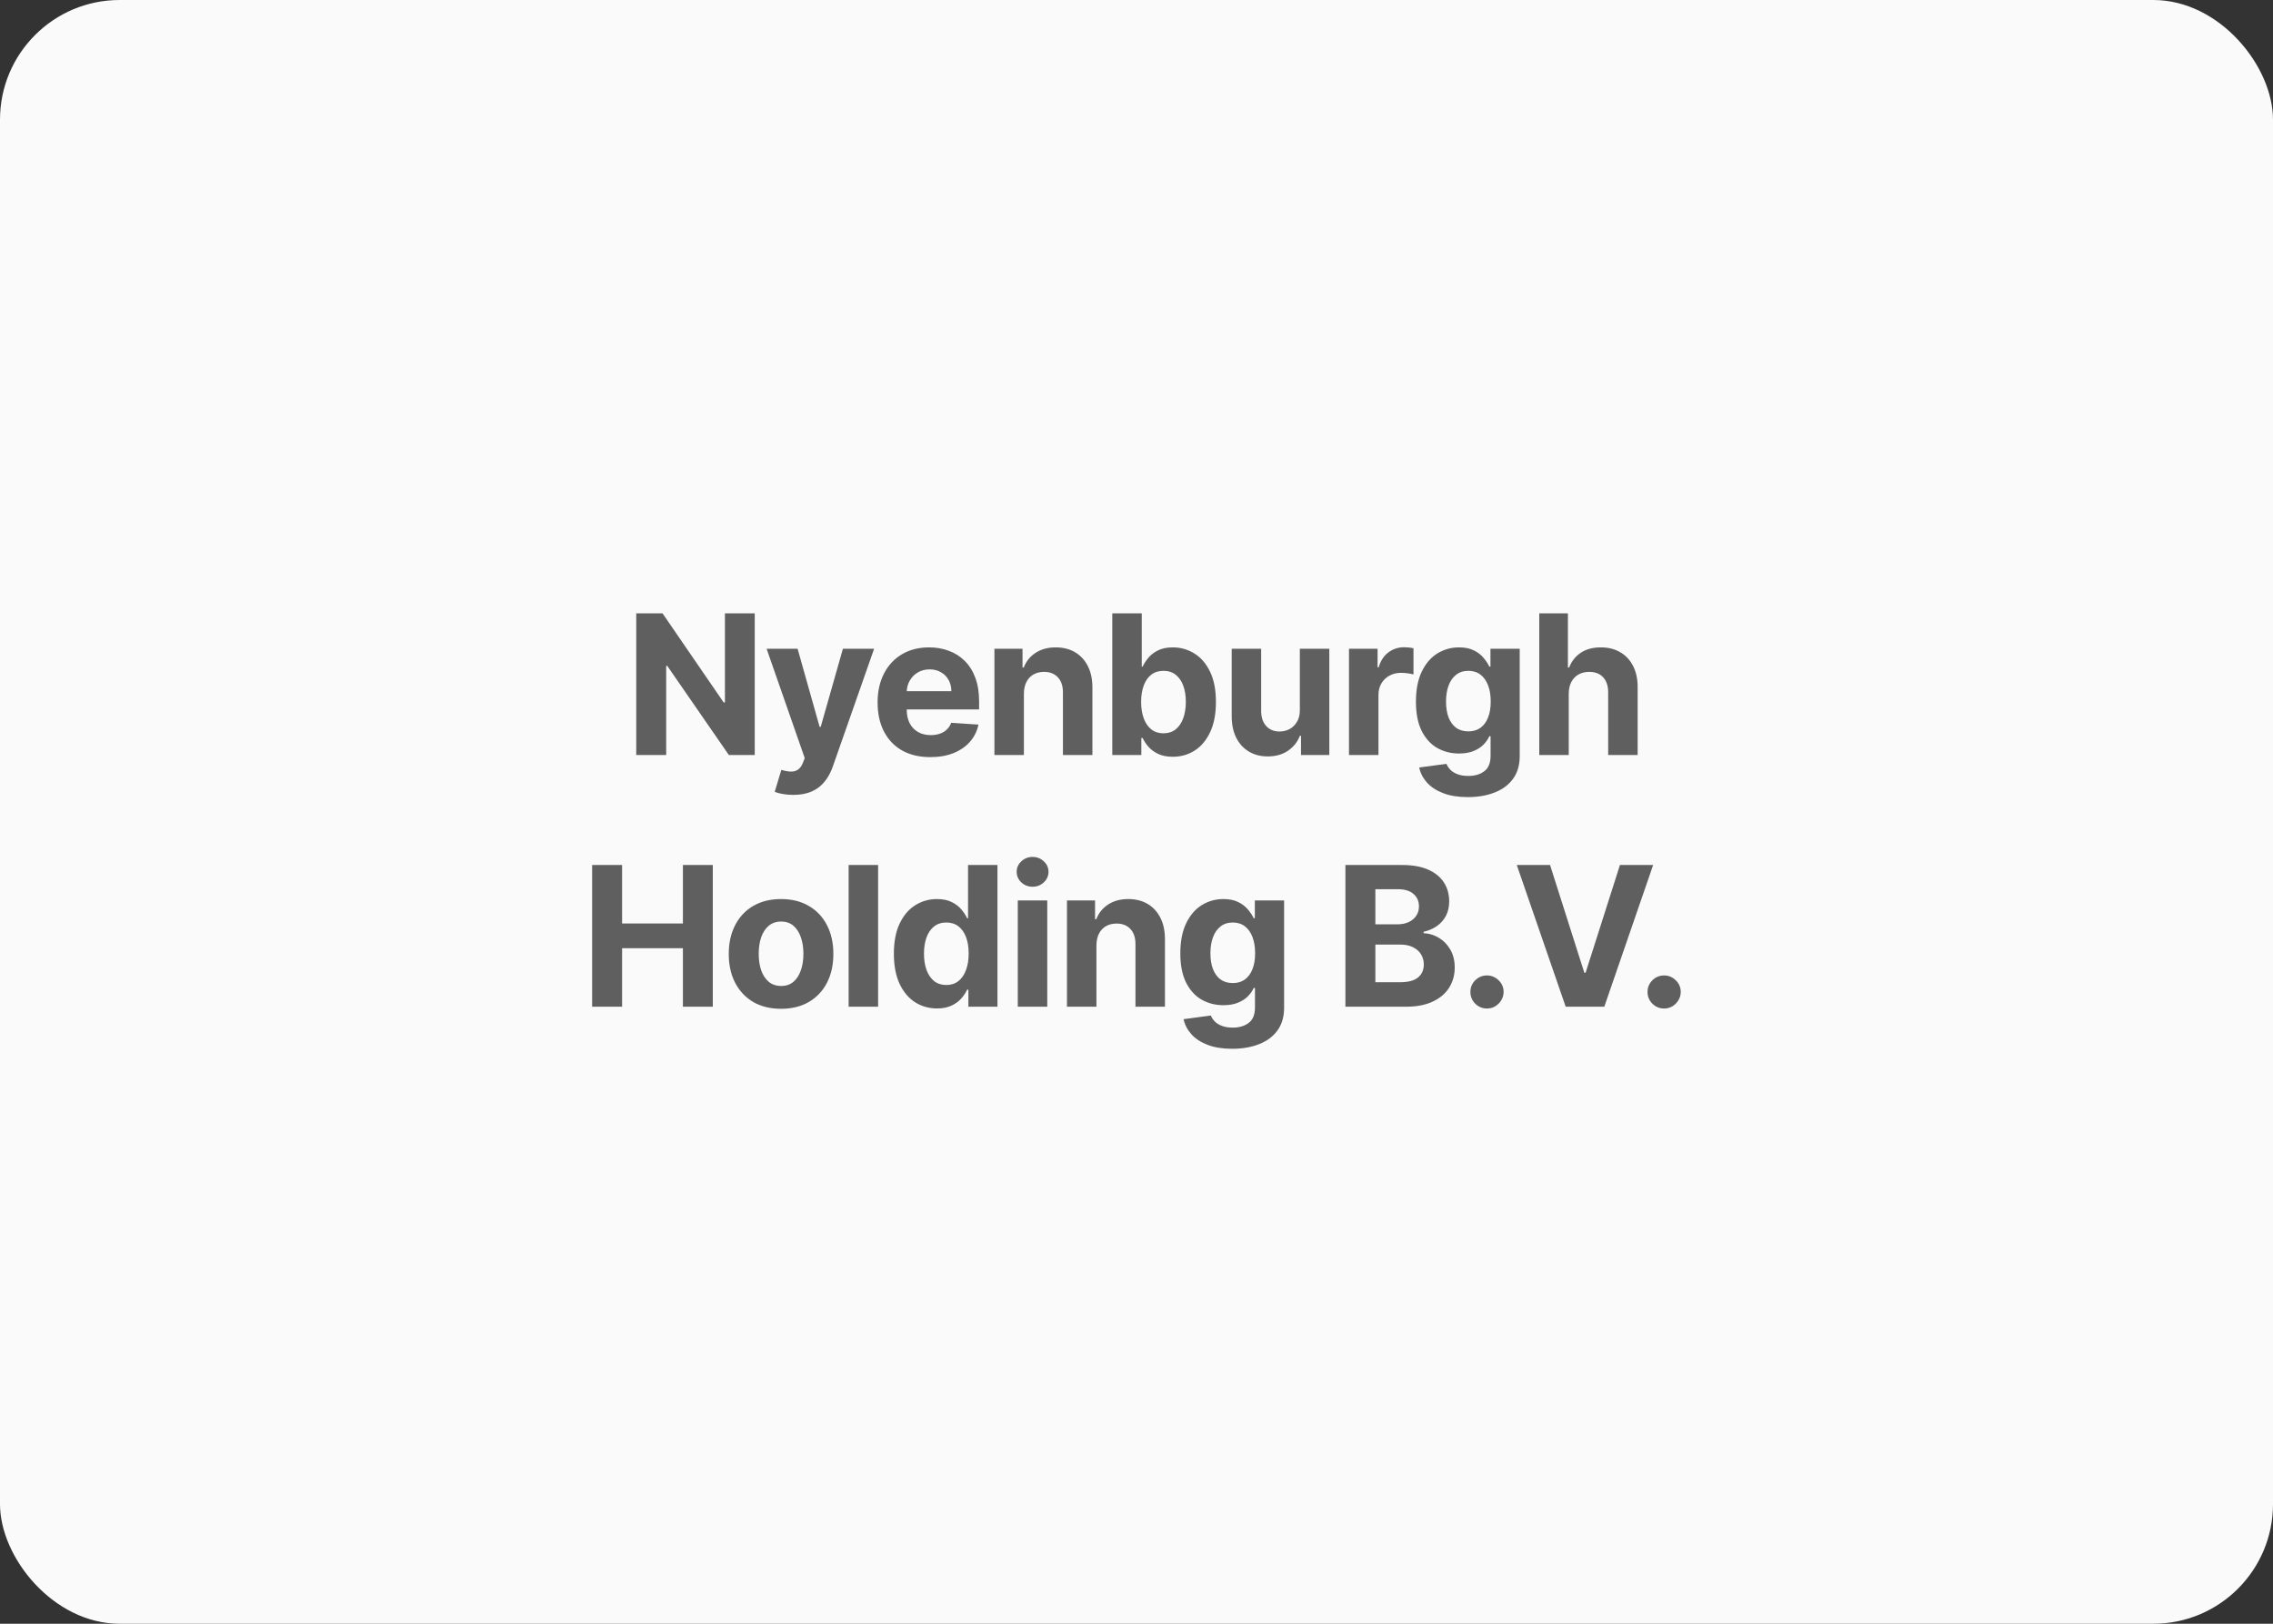
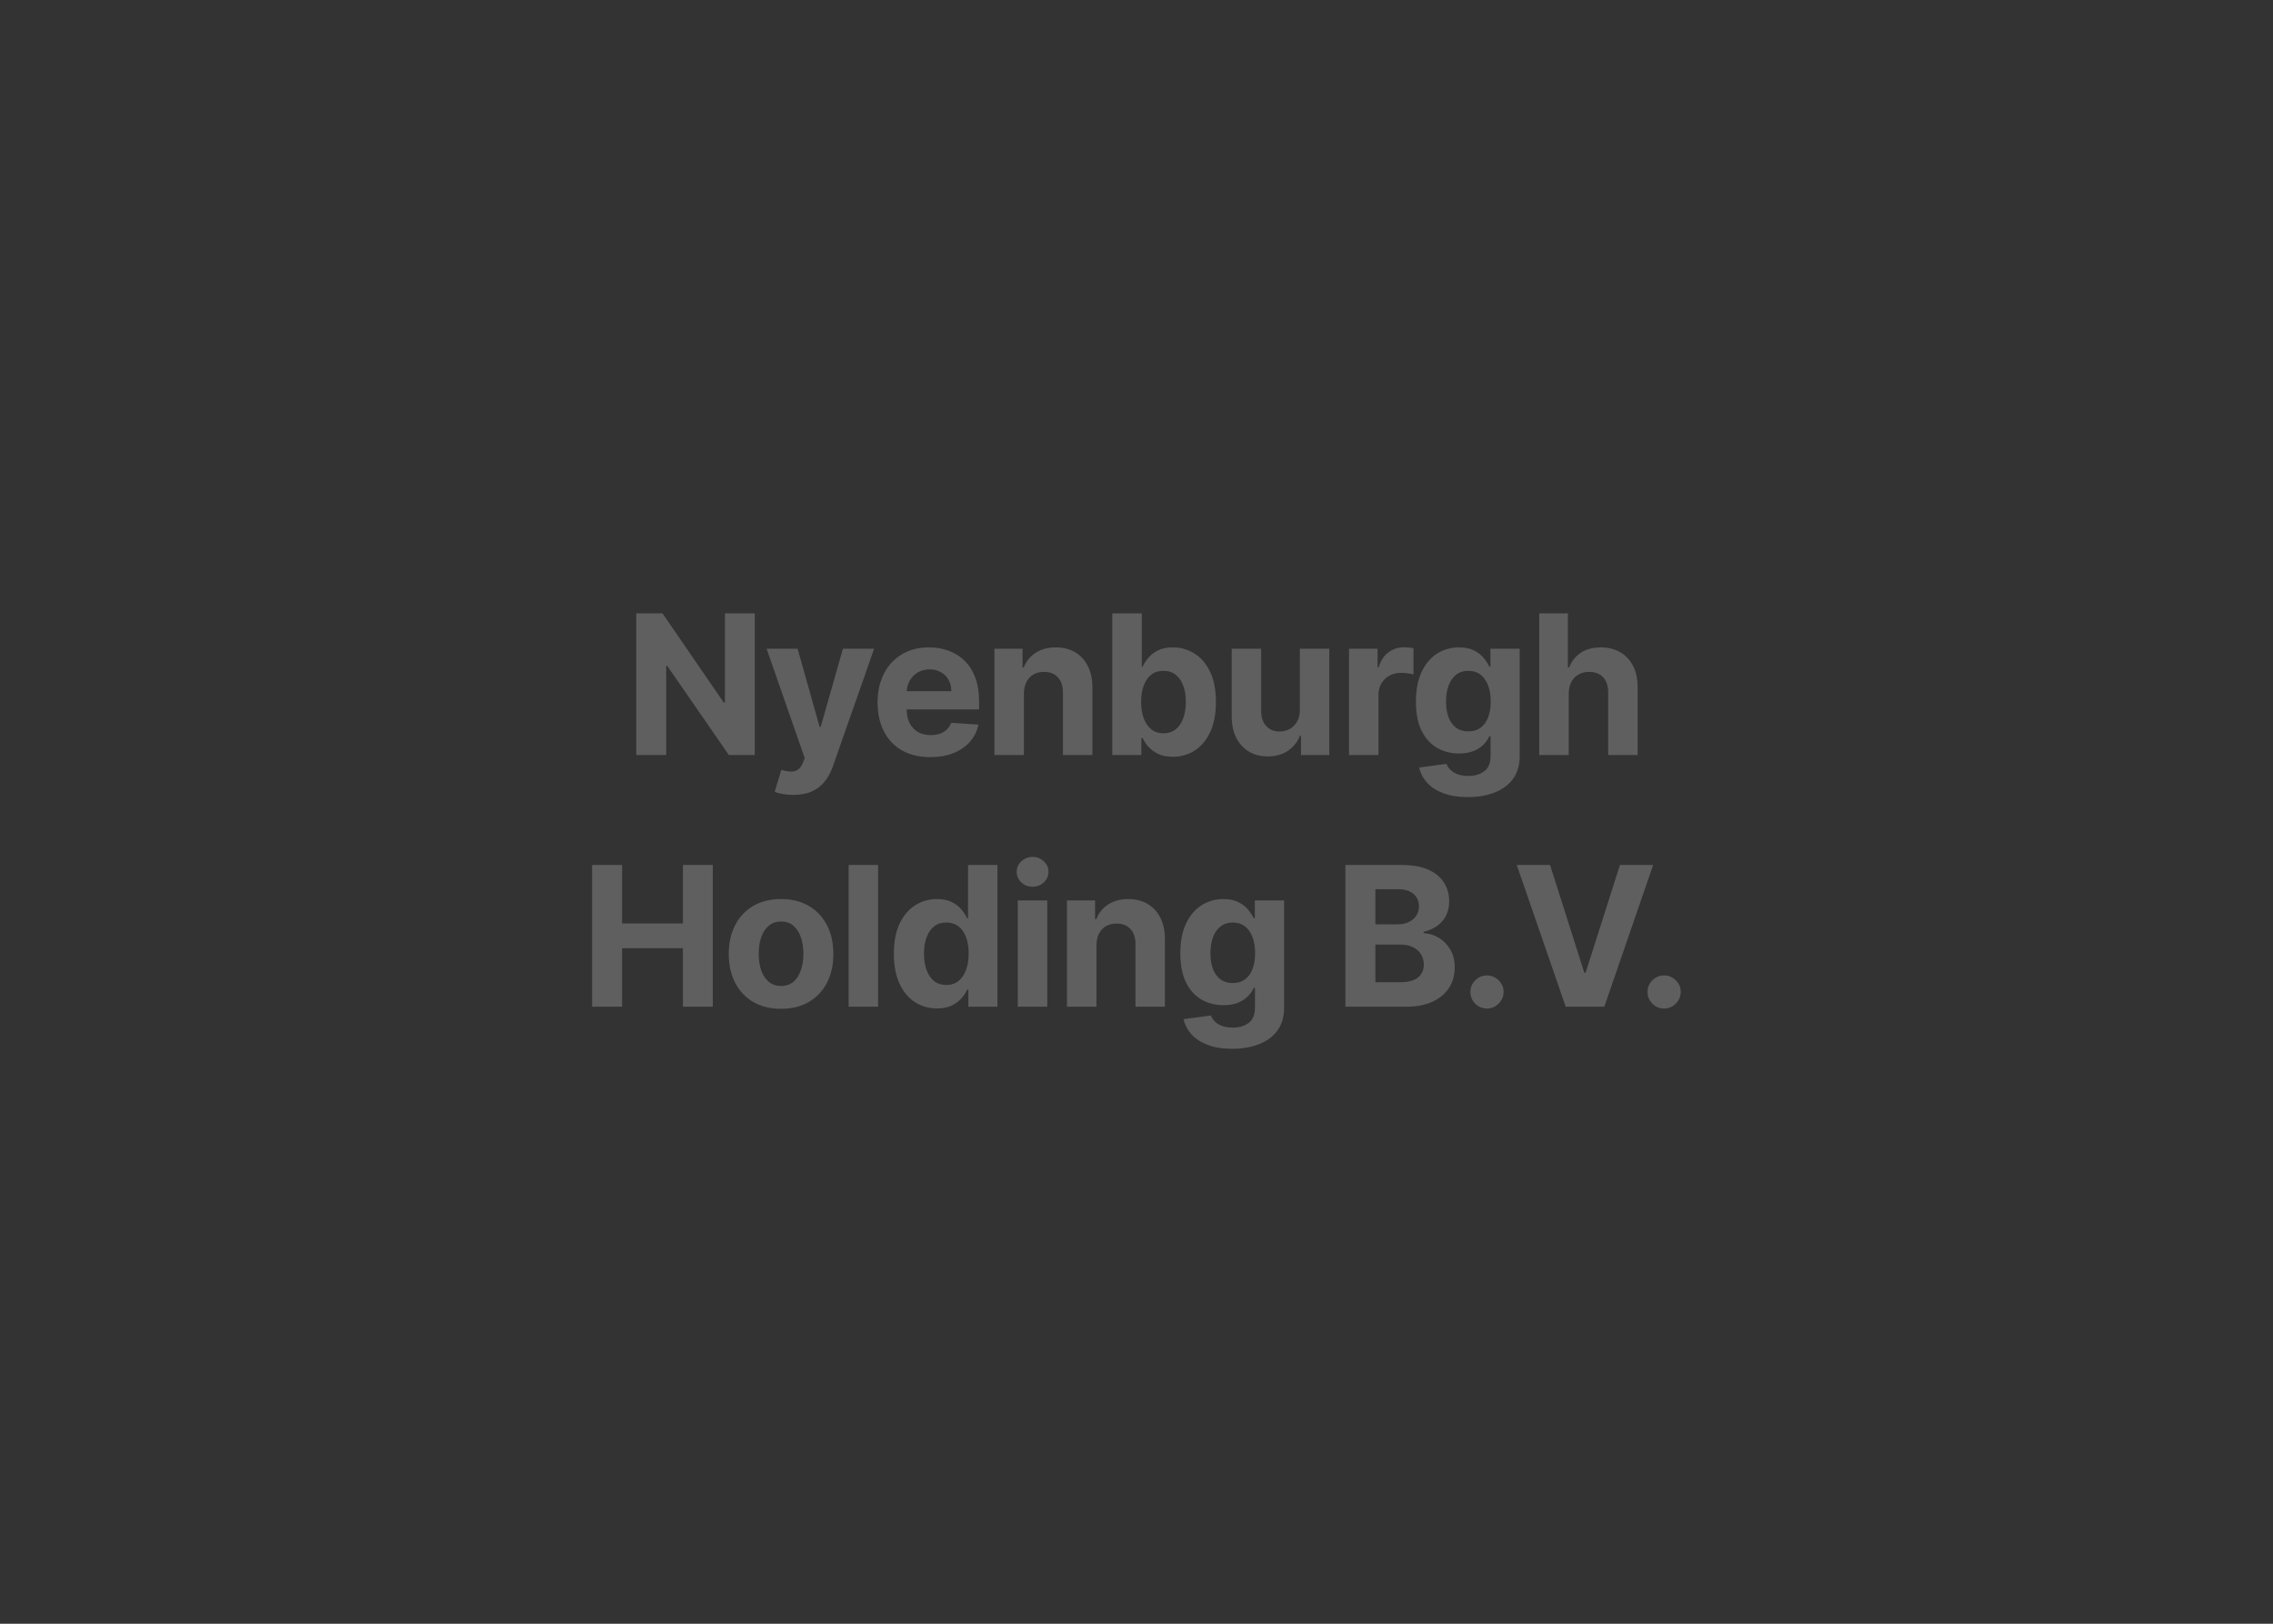
<svg xmlns="http://www.w3.org/2000/svg" width="280" height="200" viewBox="0 0 280 200" fill="none">
  <rect x="0" y="0" width="280" height="200" fill="#333333" stroke="none" />
-   <rect width="280" height="200" rx="14.738" fill="#FAFAFA" />
  <path d="M92.974 75.546V93H89.787L82.193 82.014H82.065V93H78.375V75.546H81.613L89.147 86.523H89.301V75.546H92.974ZM97.716 97.909C97.256 97.909 96.824 97.872 96.421 97.798C96.023 97.73 95.694 97.642 95.432 97.534L96.25 94.824C96.677 94.954 97.06 95.026 97.401 95.037C97.748 95.048 98.046 94.969 98.296 94.798C98.552 94.628 98.759 94.338 98.918 93.929L99.131 93.375L94.435 79.909H98.253L100.963 89.523H101.1L103.836 79.909H107.679L102.591 94.415C102.347 95.119 102.015 95.733 101.594 96.256C101.179 96.784 100.654 97.19 100.017 97.474C99.381 97.764 98.614 97.909 97.716 97.909ZM114.601 93.256C113.255 93.256 112.096 92.983 111.124 92.438C110.158 91.886 109.414 91.108 108.891 90.102C108.368 89.091 108.107 87.895 108.107 86.514C108.107 85.168 108.368 83.986 108.891 82.969C109.414 81.952 110.15 81.159 111.099 80.591C112.053 80.023 113.172 79.739 114.456 79.739C115.32 79.739 116.124 79.878 116.868 80.156C117.618 80.429 118.272 80.841 118.829 81.392C119.391 81.943 119.829 82.636 120.141 83.472C120.454 84.301 120.61 85.273 120.61 86.386V87.383H109.556V85.133H117.192C117.192 84.611 117.079 84.148 116.851 83.744C116.624 83.341 116.309 83.026 115.905 82.798C115.508 82.565 115.045 82.449 114.516 82.449C113.965 82.449 113.476 82.577 113.05 82.832C112.63 83.082 112.3 83.421 112.062 83.847C111.823 84.267 111.701 84.736 111.695 85.253V87.392C111.695 88.04 111.814 88.599 112.053 89.071C112.297 89.543 112.641 89.906 113.084 90.162C113.528 90.418 114.053 90.546 114.661 90.546C115.064 90.546 115.434 90.489 115.769 90.375C116.104 90.261 116.391 90.091 116.63 89.864C116.868 89.636 117.05 89.358 117.175 89.028L120.533 89.25C120.363 90.057 120.013 90.761 119.485 91.364C118.962 91.96 118.286 92.426 117.456 92.761C116.633 93.091 115.681 93.256 114.601 93.256ZM126.13 85.432V93H122.499V79.909H125.959V82.219H126.113C126.403 81.457 126.888 80.855 127.57 80.412C128.252 79.963 129.079 79.739 130.05 79.739C130.959 79.739 131.752 79.938 132.428 80.335C133.104 80.733 133.63 81.301 134.005 82.04C134.38 82.773 134.567 83.648 134.567 84.665V93H130.937V85.312C130.942 84.511 130.738 83.886 130.323 83.438C129.908 82.983 129.337 82.756 128.61 82.756C128.121 82.756 127.69 82.861 127.315 83.071C126.945 83.281 126.655 83.588 126.445 83.992C126.241 84.389 126.136 84.869 126.13 85.432ZM137.017 93V75.546H140.648V82.108H140.759C140.918 81.756 141.148 81.398 141.449 81.034C141.756 80.665 142.153 80.358 142.642 80.114C143.136 79.864 143.75 79.739 144.483 79.739C145.438 79.739 146.318 79.989 147.125 80.489C147.932 80.983 148.577 81.73 149.06 82.73C149.543 83.724 149.784 84.972 149.784 86.472C149.784 87.932 149.548 89.165 149.077 90.171C148.611 91.171 147.974 91.929 147.168 92.446C146.367 92.957 145.469 93.213 144.474 93.213C143.77 93.213 143.171 93.097 142.676 92.864C142.188 92.631 141.787 92.338 141.474 91.986C141.162 91.628 140.923 91.267 140.759 90.903H140.597V93H137.017ZM140.571 86.454C140.571 87.233 140.679 87.912 140.895 88.492C141.111 89.071 141.423 89.523 141.832 89.847C142.242 90.165 142.739 90.324 143.324 90.324C143.915 90.324 144.415 90.162 144.824 89.838C145.233 89.508 145.543 89.054 145.753 88.474C145.969 87.889 146.077 87.216 146.077 86.454C146.077 85.699 145.972 85.034 145.761 84.46C145.551 83.886 145.242 83.438 144.832 83.114C144.423 82.79 143.921 82.628 143.324 82.628C142.733 82.628 142.233 82.784 141.824 83.097C141.421 83.409 141.111 83.852 140.895 84.426C140.679 85 140.571 85.676 140.571 86.454ZM160.122 87.426V79.909H163.752V93H160.266V90.622H160.13C159.835 91.389 159.343 92.006 158.656 92.472C157.974 92.938 157.141 93.171 156.159 93.171C155.284 93.171 154.514 92.972 153.849 92.574C153.184 92.176 152.664 91.611 152.289 90.878C151.92 90.145 151.732 89.267 151.727 88.244V79.909H155.357V87.597C155.363 88.369 155.57 88.98 155.98 89.429C156.389 89.878 156.937 90.102 157.624 90.102C158.062 90.102 158.471 90.003 158.852 89.804C159.232 89.599 159.539 89.298 159.772 88.901C160.011 88.503 160.127 88.011 160.122 87.426ZM166.176 93V79.909H169.696V82.193H169.833C170.071 81.381 170.472 80.767 171.034 80.352C171.597 79.932 172.245 79.722 172.978 79.722C173.159 79.722 173.355 79.733 173.566 79.756C173.776 79.778 173.96 79.81 174.12 79.849V83.071C173.949 83.02 173.713 82.974 173.412 82.935C173.111 82.895 172.835 82.875 172.585 82.875C172.051 82.875 171.574 82.992 171.154 83.224C170.739 83.452 170.409 83.77 170.165 84.179C169.926 84.588 169.807 85.06 169.807 85.594V93H166.176ZM180.805 98.182C179.629 98.182 178.62 98.02 177.78 97.696C176.944 97.378 176.28 96.943 175.785 96.392C175.291 95.841 174.97 95.222 174.822 94.534L178.18 94.082C178.282 94.344 178.444 94.588 178.666 94.815C178.887 95.043 179.18 95.224 179.544 95.361C179.913 95.503 180.362 95.574 180.89 95.574C181.68 95.574 182.331 95.381 182.842 94.994C183.359 94.614 183.618 93.974 183.618 93.077V90.682H183.464C183.305 91.046 183.066 91.389 182.748 91.713C182.43 92.037 182.021 92.301 181.521 92.506C181.021 92.71 180.424 92.812 179.731 92.812C178.748 92.812 177.853 92.585 177.047 92.131C176.245 91.671 175.606 90.969 175.129 90.026C174.657 89.077 174.422 87.878 174.422 86.429C174.422 84.946 174.663 83.707 175.146 82.713C175.629 81.719 176.271 80.974 177.072 80.48C177.879 79.986 178.762 79.739 179.723 79.739C180.456 79.739 181.069 79.864 181.564 80.114C182.058 80.358 182.456 80.665 182.757 81.034C183.064 81.398 183.299 81.756 183.464 82.108H183.601V79.909H187.206V93.128C187.206 94.242 186.933 95.173 186.387 95.923C185.842 96.673 185.086 97.236 184.12 97.611C183.16 97.992 182.055 98.182 180.805 98.182ZM180.882 90.085C181.467 90.085 181.961 89.94 182.365 89.651C182.774 89.355 183.086 88.935 183.302 88.389C183.524 87.838 183.635 87.179 183.635 86.412C183.635 85.645 183.527 84.98 183.311 84.418C183.095 83.849 182.782 83.409 182.373 83.097C181.964 82.784 181.467 82.628 180.882 82.628C180.285 82.628 179.782 82.79 179.373 83.114C178.964 83.432 178.655 83.875 178.444 84.443C178.234 85.011 178.129 85.668 178.129 86.412C178.129 87.168 178.234 87.821 178.444 88.372C178.66 88.918 178.97 89.341 179.373 89.642C179.782 89.938 180.285 90.085 180.882 90.085ZM193.246 85.432V93H189.615V75.546H193.143V82.219H193.297C193.592 81.446 194.069 80.841 194.728 80.403C195.388 79.96 196.214 79.739 197.209 79.739C198.118 79.739 198.91 79.938 199.586 80.335C200.268 80.727 200.797 81.293 201.172 82.031C201.552 82.764 201.74 83.642 201.734 84.665V93H198.103V85.312C198.109 84.506 197.905 83.878 197.49 83.429C197.081 82.98 196.507 82.756 195.768 82.756C195.274 82.756 194.836 82.861 194.456 83.071C194.081 83.281 193.785 83.588 193.569 83.992C193.359 84.389 193.251 84.869 193.246 85.432ZM72.942 124V106.545H76.633V113.747H84.124V106.545H87.806V124H84.124V116.79H76.633V124H72.942ZM96.215 124.256C94.891 124.256 93.746 123.974 92.78 123.412C91.82 122.844 91.079 122.054 90.556 121.043C90.033 120.026 89.772 118.847 89.772 117.506C89.772 116.153 90.033 114.972 90.556 113.96C91.079 112.943 91.82 112.153 92.78 111.591C93.746 111.023 94.891 110.739 96.215 110.739C97.539 110.739 98.681 111.023 99.641 111.591C100.607 112.153 101.351 112.943 101.874 113.96C102.397 114.972 102.658 116.153 102.658 117.506C102.658 118.847 102.397 120.026 101.874 121.043C101.351 122.054 100.607 122.844 99.641 123.412C98.681 123.974 97.539 124.256 96.215 124.256ZM96.232 121.443C96.834 121.443 97.337 121.273 97.741 120.932C98.144 120.585 98.448 120.114 98.653 119.517C98.863 118.92 98.968 118.241 98.968 117.48C98.968 116.719 98.863 116.04 98.653 115.443C98.448 114.847 98.144 114.375 97.741 114.028C97.337 113.682 96.834 113.509 96.232 113.509C95.624 113.509 95.113 113.682 94.698 114.028C94.289 114.375 93.979 114.847 93.769 115.443C93.564 116.04 93.462 116.719 93.462 117.48C93.462 118.241 93.564 118.92 93.769 119.517C93.979 120.114 94.289 120.585 94.698 120.932C95.113 121.273 95.624 121.443 96.232 121.443ZM108.17 106.545V124H104.539V106.545H108.17ZM115.422 124.213C114.428 124.213 113.527 123.957 112.72 123.446C111.919 122.929 111.283 122.17 110.811 121.17C110.345 120.165 110.112 118.932 110.112 117.472C110.112 115.972 110.354 114.724 110.837 113.73C111.32 112.73 111.962 111.983 112.763 111.489C113.57 110.989 114.453 110.739 115.413 110.739C116.146 110.739 116.757 110.864 117.246 111.114C117.74 111.358 118.138 111.665 118.439 112.034C118.746 112.398 118.979 112.756 119.138 113.108H119.249V106.545H122.871V124H119.291V121.903H119.138C118.967 122.267 118.726 122.628 118.413 122.986C118.107 123.338 117.706 123.631 117.212 123.864C116.723 124.097 116.127 124.213 115.422 124.213ZM116.573 121.324C117.158 121.324 117.652 121.165 118.056 120.847C118.465 120.523 118.777 120.071 118.993 119.491C119.215 118.912 119.325 118.233 119.325 117.455C119.325 116.676 119.217 116 119.002 115.426C118.786 114.852 118.473 114.409 118.064 114.097C117.655 113.784 117.158 113.628 116.573 113.628C115.976 113.628 115.473 113.79 115.064 114.114C114.655 114.437 114.345 114.886 114.135 115.46C113.925 116.034 113.82 116.699 113.82 117.455C113.82 118.216 113.925 118.889 114.135 119.474C114.351 120.054 114.661 120.509 115.064 120.838C115.473 121.162 115.976 121.324 116.573 121.324ZM125.376 124V110.909H129.007V124H125.376ZM127.2 109.222C126.66 109.222 126.197 109.043 125.811 108.685C125.43 108.321 125.24 107.886 125.24 107.381C125.24 106.881 125.43 106.452 125.811 106.094C126.197 105.73 126.66 105.548 127.2 105.548C127.74 105.548 128.2 105.73 128.58 106.094C128.967 106.452 129.16 106.881 129.16 107.381C129.16 107.886 128.967 108.321 128.58 108.685C128.2 109.043 127.74 109.222 127.2 109.222ZM135.066 116.432V124H131.435V110.909H134.895V113.219H135.049C135.338 112.457 135.824 111.855 136.506 111.412C137.188 110.963 138.015 110.739 138.986 110.739C139.895 110.739 140.688 110.938 141.364 111.335C142.04 111.733 142.566 112.301 142.941 113.04C143.316 113.773 143.503 114.648 143.503 115.665V124H139.873V116.312C139.878 115.511 139.674 114.886 139.259 114.438C138.844 113.983 138.273 113.756 137.546 113.756C137.057 113.756 136.625 113.861 136.25 114.071C135.881 114.281 135.591 114.588 135.381 114.991C135.176 115.389 135.071 115.869 135.066 116.432ZM151.782 129.182C150.606 129.182 149.598 129.02 148.757 128.696C147.922 128.378 147.257 127.943 146.763 127.392C146.268 126.841 145.947 126.222 145.799 125.534L149.157 125.082C149.26 125.344 149.422 125.588 149.643 125.815C149.865 126.043 150.157 126.224 150.521 126.361C150.89 126.503 151.339 126.574 151.868 126.574C152.657 126.574 153.308 126.381 153.819 125.994C154.336 125.614 154.595 124.974 154.595 124.077V121.682H154.442C154.282 122.045 154.044 122.389 153.726 122.713C153.407 123.037 152.998 123.301 152.498 123.506C151.998 123.71 151.402 123.812 150.709 123.812C149.726 123.812 148.831 123.585 148.024 123.131C147.223 122.67 146.584 121.969 146.106 121.026C145.635 120.077 145.399 118.878 145.399 117.429C145.399 115.946 145.64 114.707 146.123 113.713C146.606 112.719 147.248 111.974 148.049 111.48C148.856 110.986 149.74 110.739 150.7 110.739C151.433 110.739 152.047 110.864 152.541 111.114C153.035 111.358 153.433 111.665 153.734 112.034C154.041 112.398 154.277 112.756 154.442 113.108H154.578V110.909H158.183V124.128C158.183 125.241 157.91 126.173 157.365 126.923C156.819 127.673 156.064 128.236 155.098 128.611C154.138 128.991 153.032 129.182 151.782 129.182ZM151.859 121.085C152.444 121.085 152.939 120.94 153.342 120.651C153.751 120.355 154.064 119.935 154.28 119.389C154.501 118.838 154.612 118.179 154.612 117.412C154.612 116.645 154.504 115.98 154.288 115.418C154.072 114.849 153.76 114.409 153.351 114.097C152.942 113.784 152.444 113.628 151.859 113.628C151.263 113.628 150.76 113.79 150.351 114.114C149.942 114.432 149.632 114.875 149.422 115.443C149.211 116.011 149.106 116.668 149.106 117.412C149.106 118.168 149.211 118.821 149.422 119.372C149.638 119.918 149.947 120.341 150.351 120.642C150.76 120.937 151.263 121.085 151.859 121.085ZM165.735 124V106.545H172.724C174.008 106.545 175.079 106.736 175.937 107.116C176.795 107.497 177.44 108.026 177.871 108.702C178.303 109.372 178.519 110.145 178.519 111.02C178.519 111.702 178.383 112.301 178.11 112.818C177.837 113.33 177.462 113.75 176.985 114.08C176.513 114.403 175.974 114.634 175.366 114.77V114.94C176.031 114.969 176.653 115.156 177.232 115.503C177.817 115.849 178.292 116.335 178.656 116.96C179.019 117.58 179.201 118.318 179.201 119.176C179.201 120.102 178.971 120.929 178.511 121.656C178.056 122.378 177.383 122.949 176.491 123.369C175.599 123.79 174.499 124 173.192 124H165.735ZM169.425 120.983H172.434C173.462 120.983 174.212 120.787 174.684 120.395C175.156 119.997 175.391 119.469 175.391 118.81C175.391 118.327 175.275 117.901 175.042 117.531C174.809 117.162 174.477 116.872 174.045 116.662C173.619 116.452 173.11 116.347 172.519 116.347H169.425V120.983ZM169.425 113.849H172.161C172.667 113.849 173.116 113.761 173.508 113.585C173.906 113.403 174.218 113.148 174.445 112.818C174.678 112.489 174.795 112.094 174.795 111.634C174.795 111.003 174.57 110.494 174.121 110.108C173.678 109.722 173.048 109.528 172.229 109.528H169.425V113.849ZM183.176 124.222C182.614 124.222 182.131 124.023 181.727 123.625C181.33 123.222 181.131 122.739 181.131 122.176C181.131 121.619 181.33 121.142 181.727 120.744C182.131 120.347 182.614 120.148 183.176 120.148C183.722 120.148 184.199 120.347 184.608 120.744C185.017 121.142 185.222 121.619 185.222 122.176C185.222 122.551 185.125 122.895 184.932 123.207C184.744 123.514 184.497 123.761 184.19 123.949C183.884 124.131 183.546 124.222 183.176 124.222ZM190.944 106.545L195.163 119.807H195.325L199.552 106.545H203.643L197.626 124H192.87L186.845 106.545H190.944ZM204.997 124.222C204.435 124.222 203.952 124.023 203.549 123.625C203.151 123.222 202.952 122.739 202.952 122.176C202.952 121.619 203.151 121.142 203.549 120.744C203.952 120.347 204.435 120.148 204.997 120.148C205.543 120.148 206.02 120.347 206.429 120.744C206.838 121.142 207.043 121.619 207.043 122.176C207.043 122.551 206.946 122.895 206.753 123.207C206.566 123.514 206.318 123.761 206.012 123.949C205.705 124.131 205.367 124.222 204.997 124.222Z" fill="#5F5F5F" />
</svg>